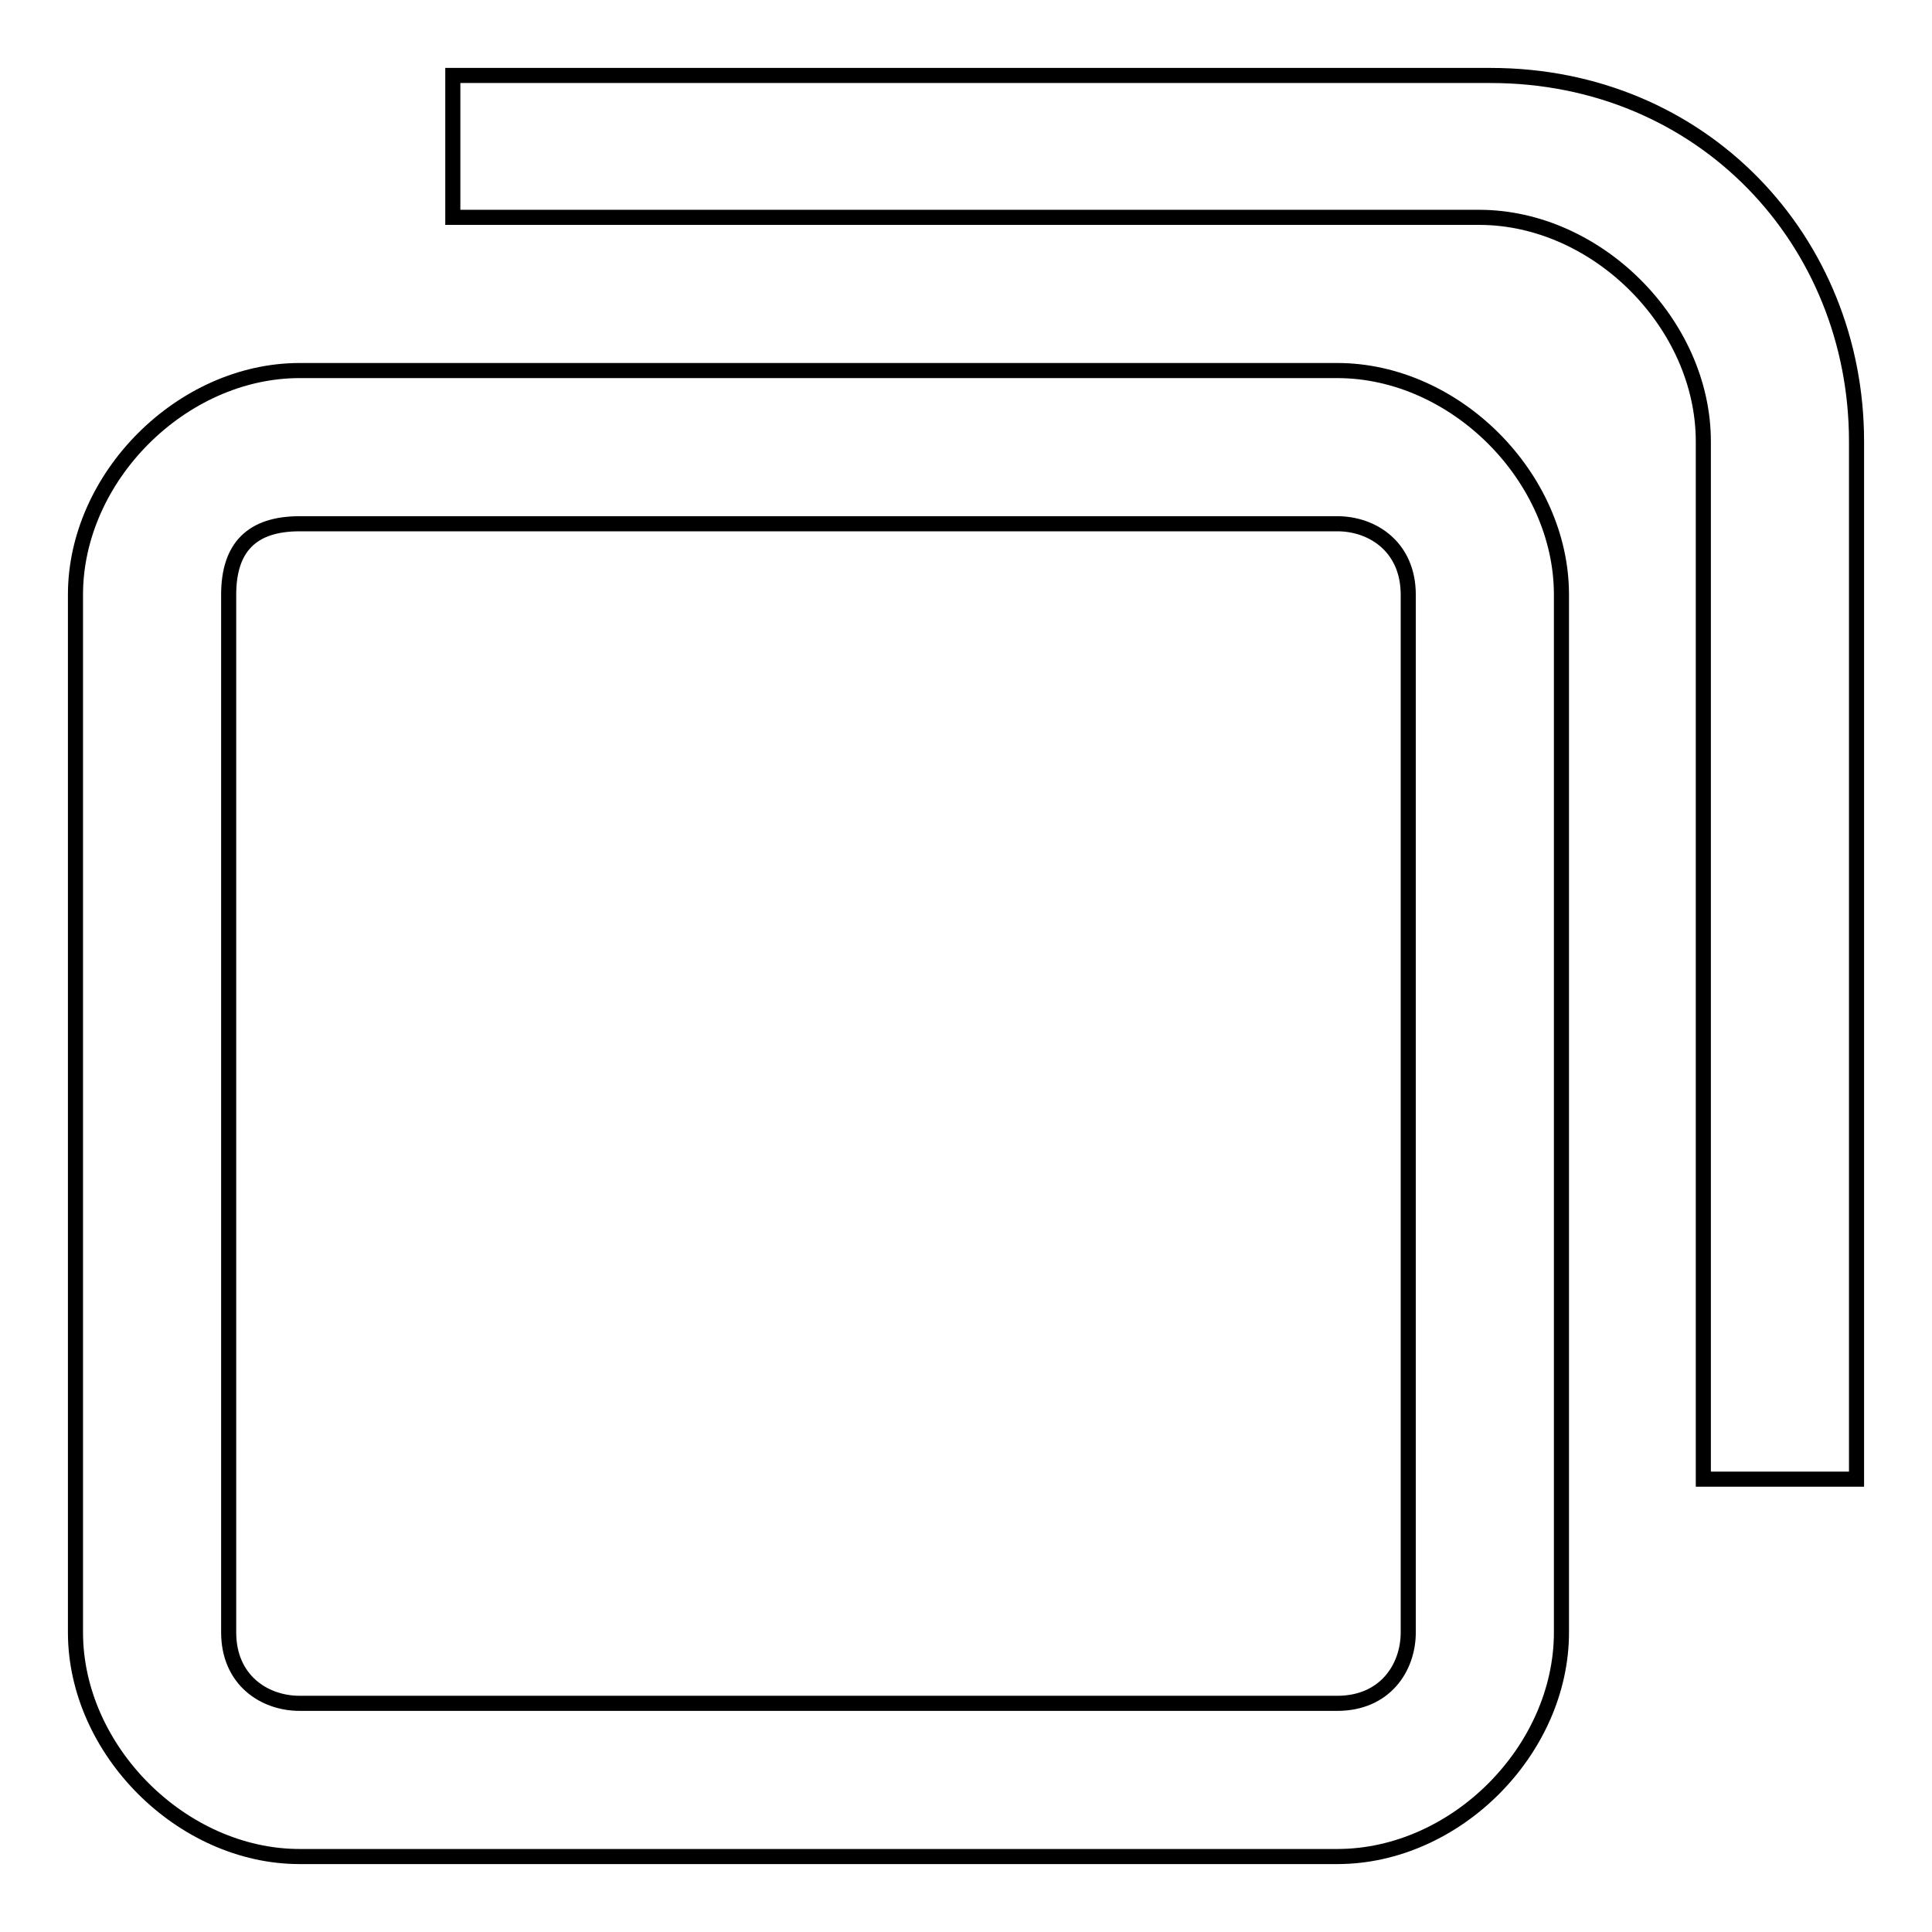
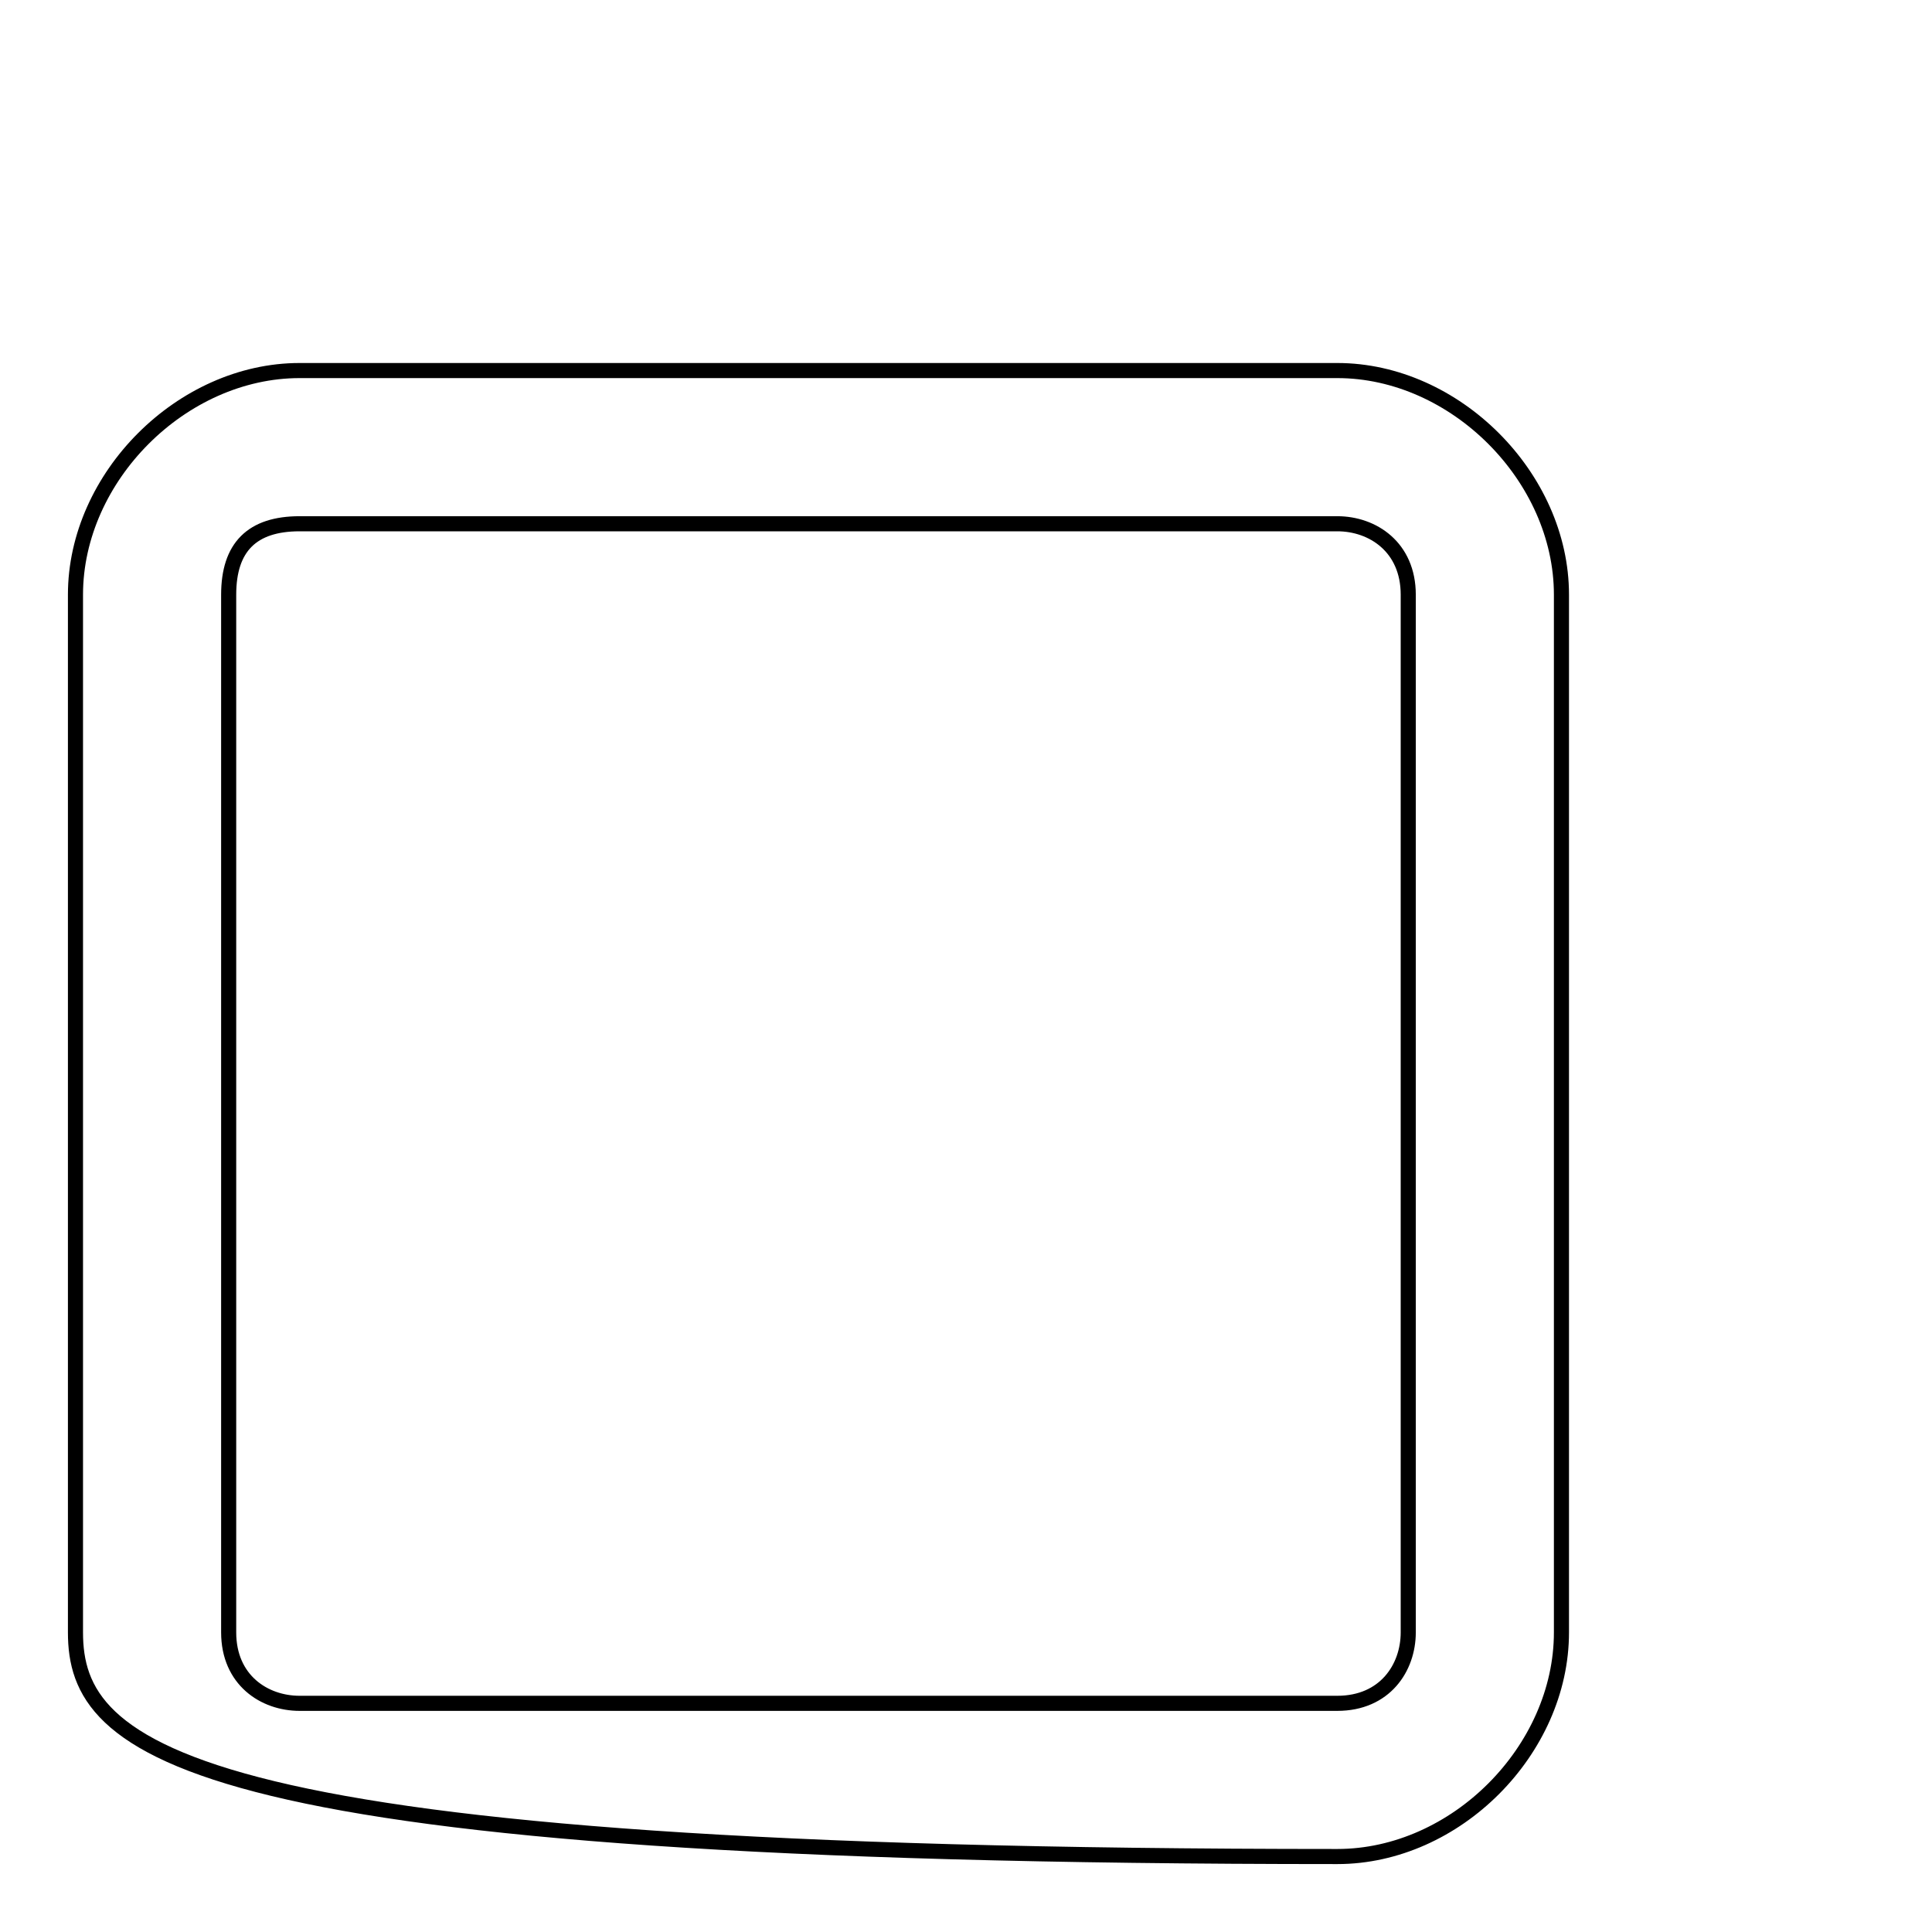
<svg xmlns="http://www.w3.org/2000/svg" version="1.1" x="0px" y="0px" viewBox="0 0 256 256" enable-background="new 0 0 256 256" xml:space="preserve">
  <g>
-     <path stroke-width="2" fill-opacity="0" stroke="#000000" d="M246,196h-20.3V58.5c0-15.6-14.1-29.7-29.7-29.7H60V10h137.5c28.1,0,48.5,21.9,48.5,48.5V196z" />
-     <path stroke-width="2" fill-opacity="0" stroke="#000000" d="M177.2,246H39.7C24.1,246,10,231.9,10,216.3V78.8c0-15.6,14.1-29.7,29.7-29.7h137.5 c15.6,0,29.7,14.1,29.7,29.7v137.5C206.9,231.9,192.9,246,177.2,246z M39.7,69.4c-6.3,0-9.4,3.1-9.4,9.4v137.5 c0,6.3,4.7,9.4,9.4,9.4h137.5c6.3,0,9.4-4.7,9.4-9.4V78.8c0-6.3-4.7-9.4-9.4-9.4H39.7z" />
+     <path stroke-width="2" fill-opacity="0" stroke="#000000" d="M177.2,246C24.1,246,10,231.9,10,216.3V78.8c0-15.6,14.1-29.7,29.7-29.7h137.5 c15.6,0,29.7,14.1,29.7,29.7v137.5C206.9,231.9,192.9,246,177.2,246z M39.7,69.4c-6.3,0-9.4,3.1-9.4,9.4v137.5 c0,6.3,4.7,9.4,9.4,9.4h137.5c6.3,0,9.4-4.7,9.4-9.4V78.8c0-6.3-4.7-9.4-9.4-9.4H39.7z" />
  </g>
</svg>